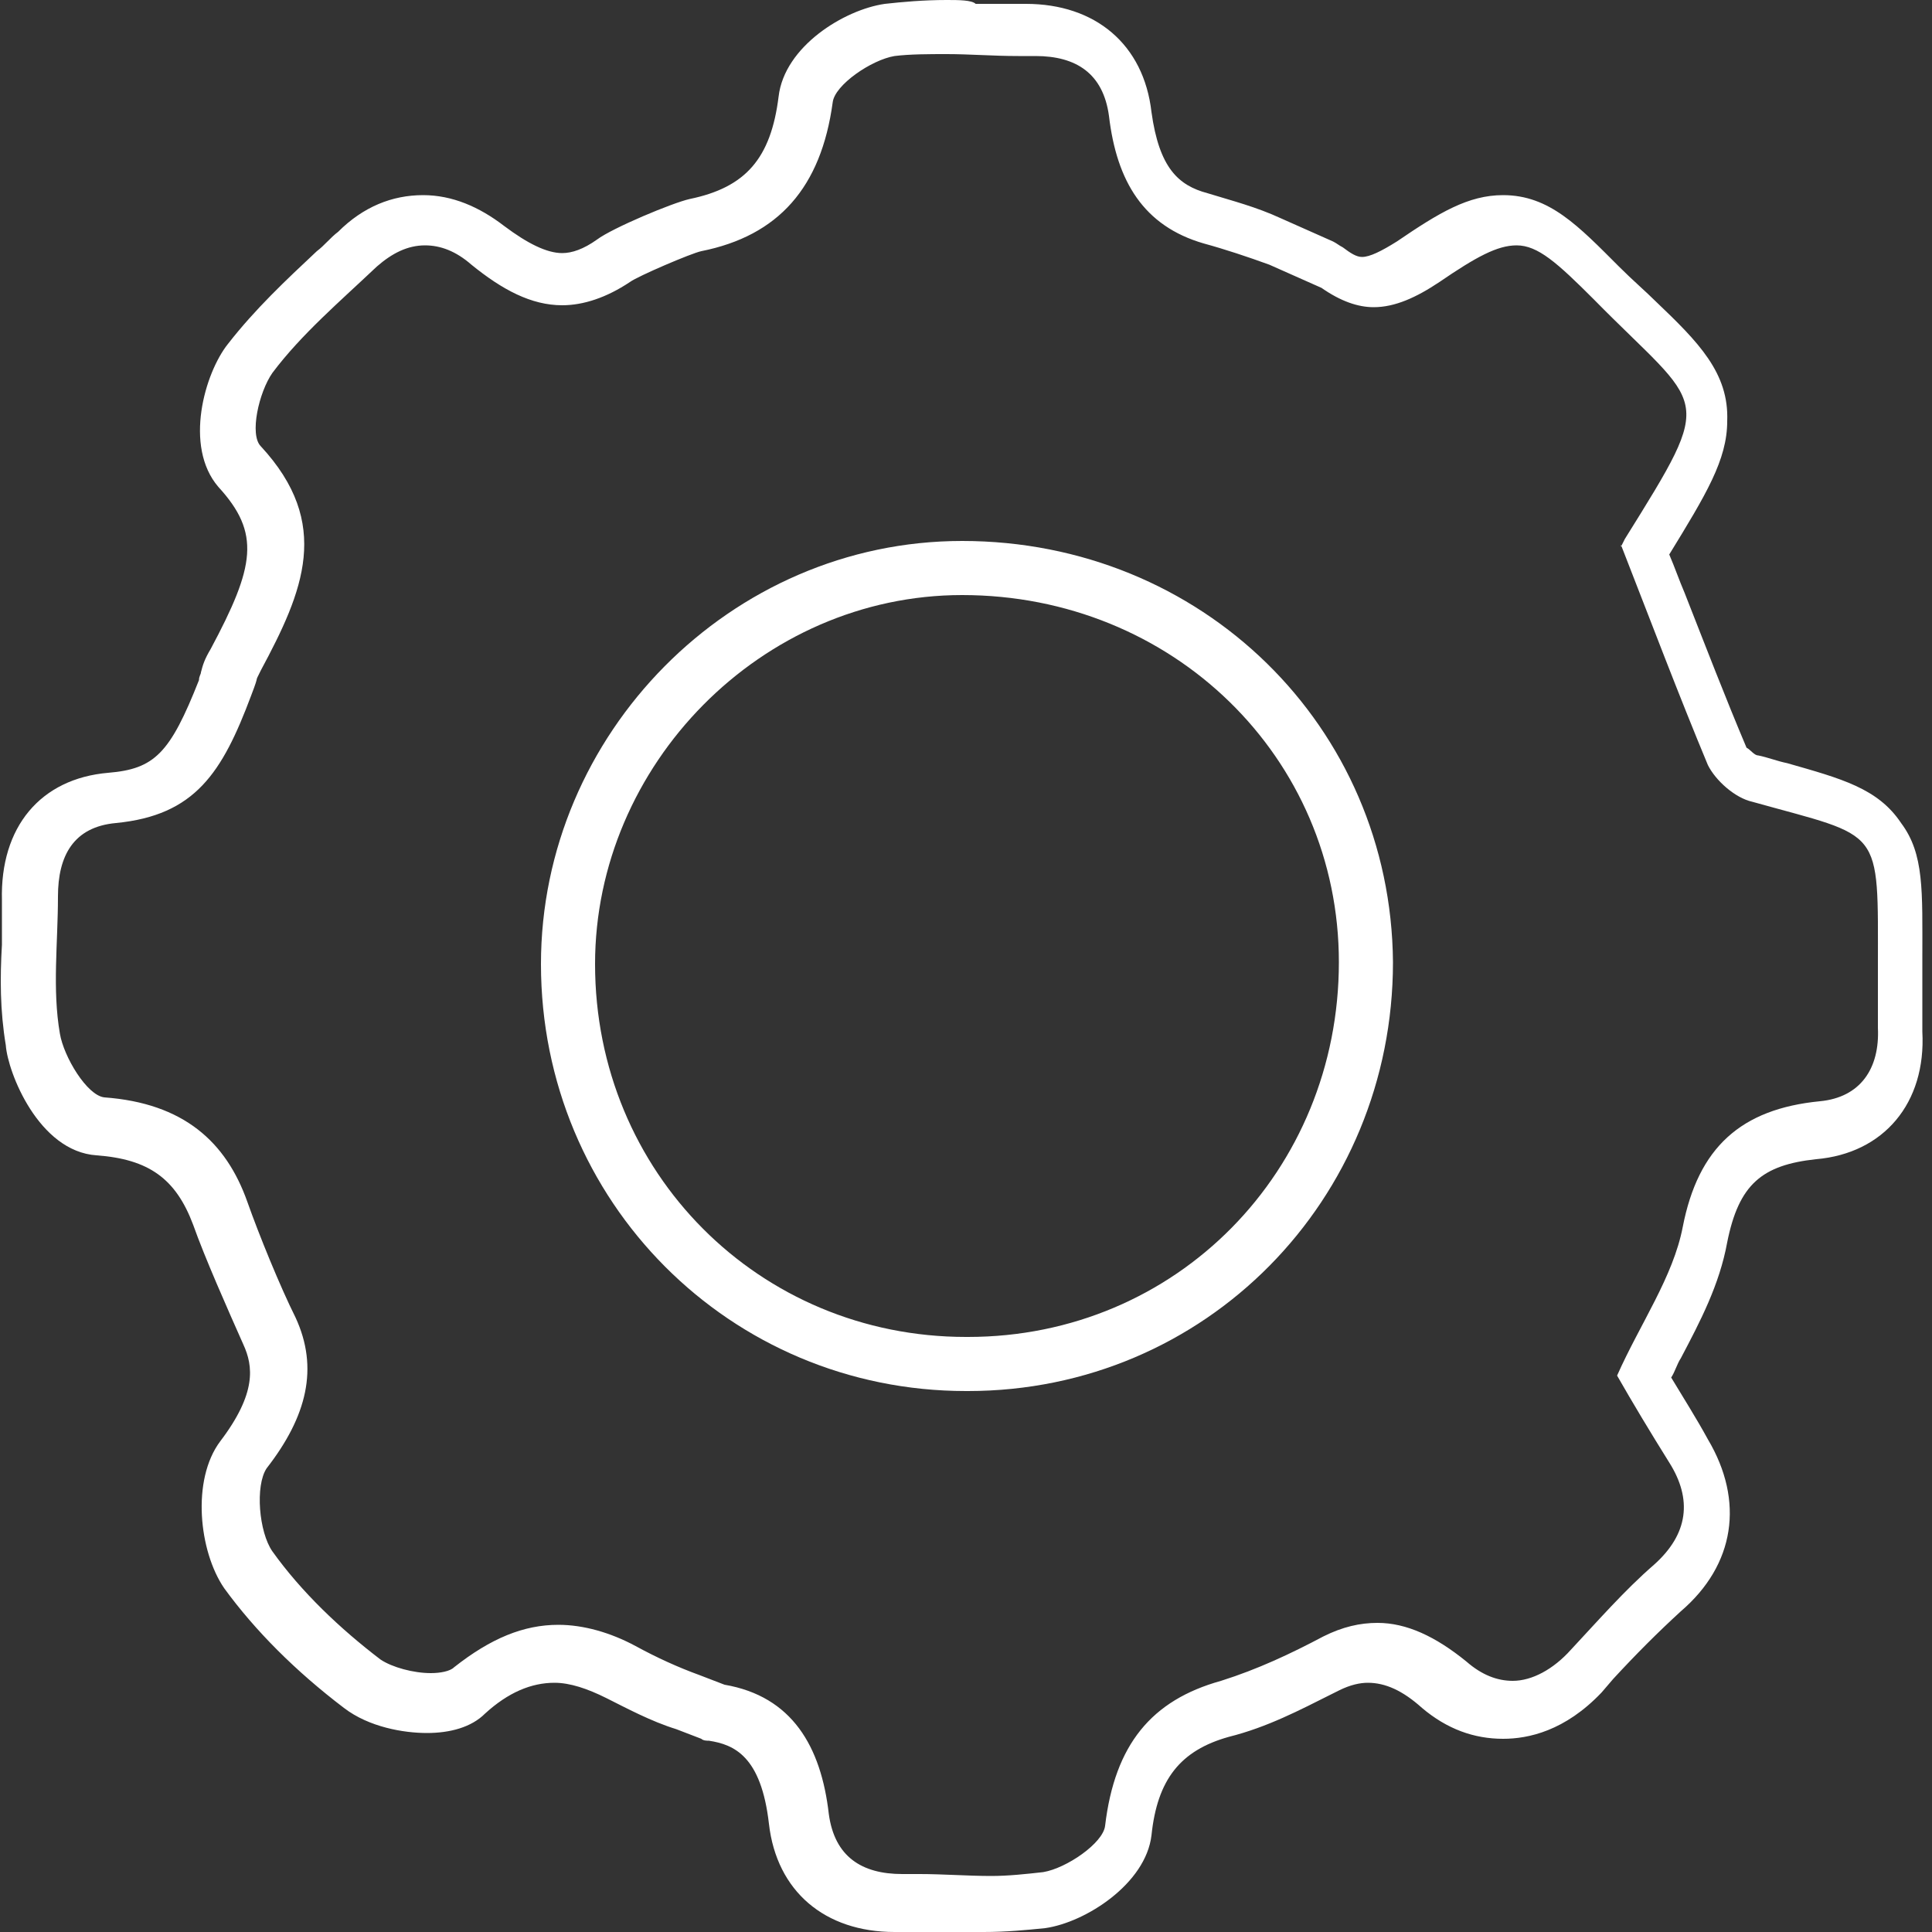
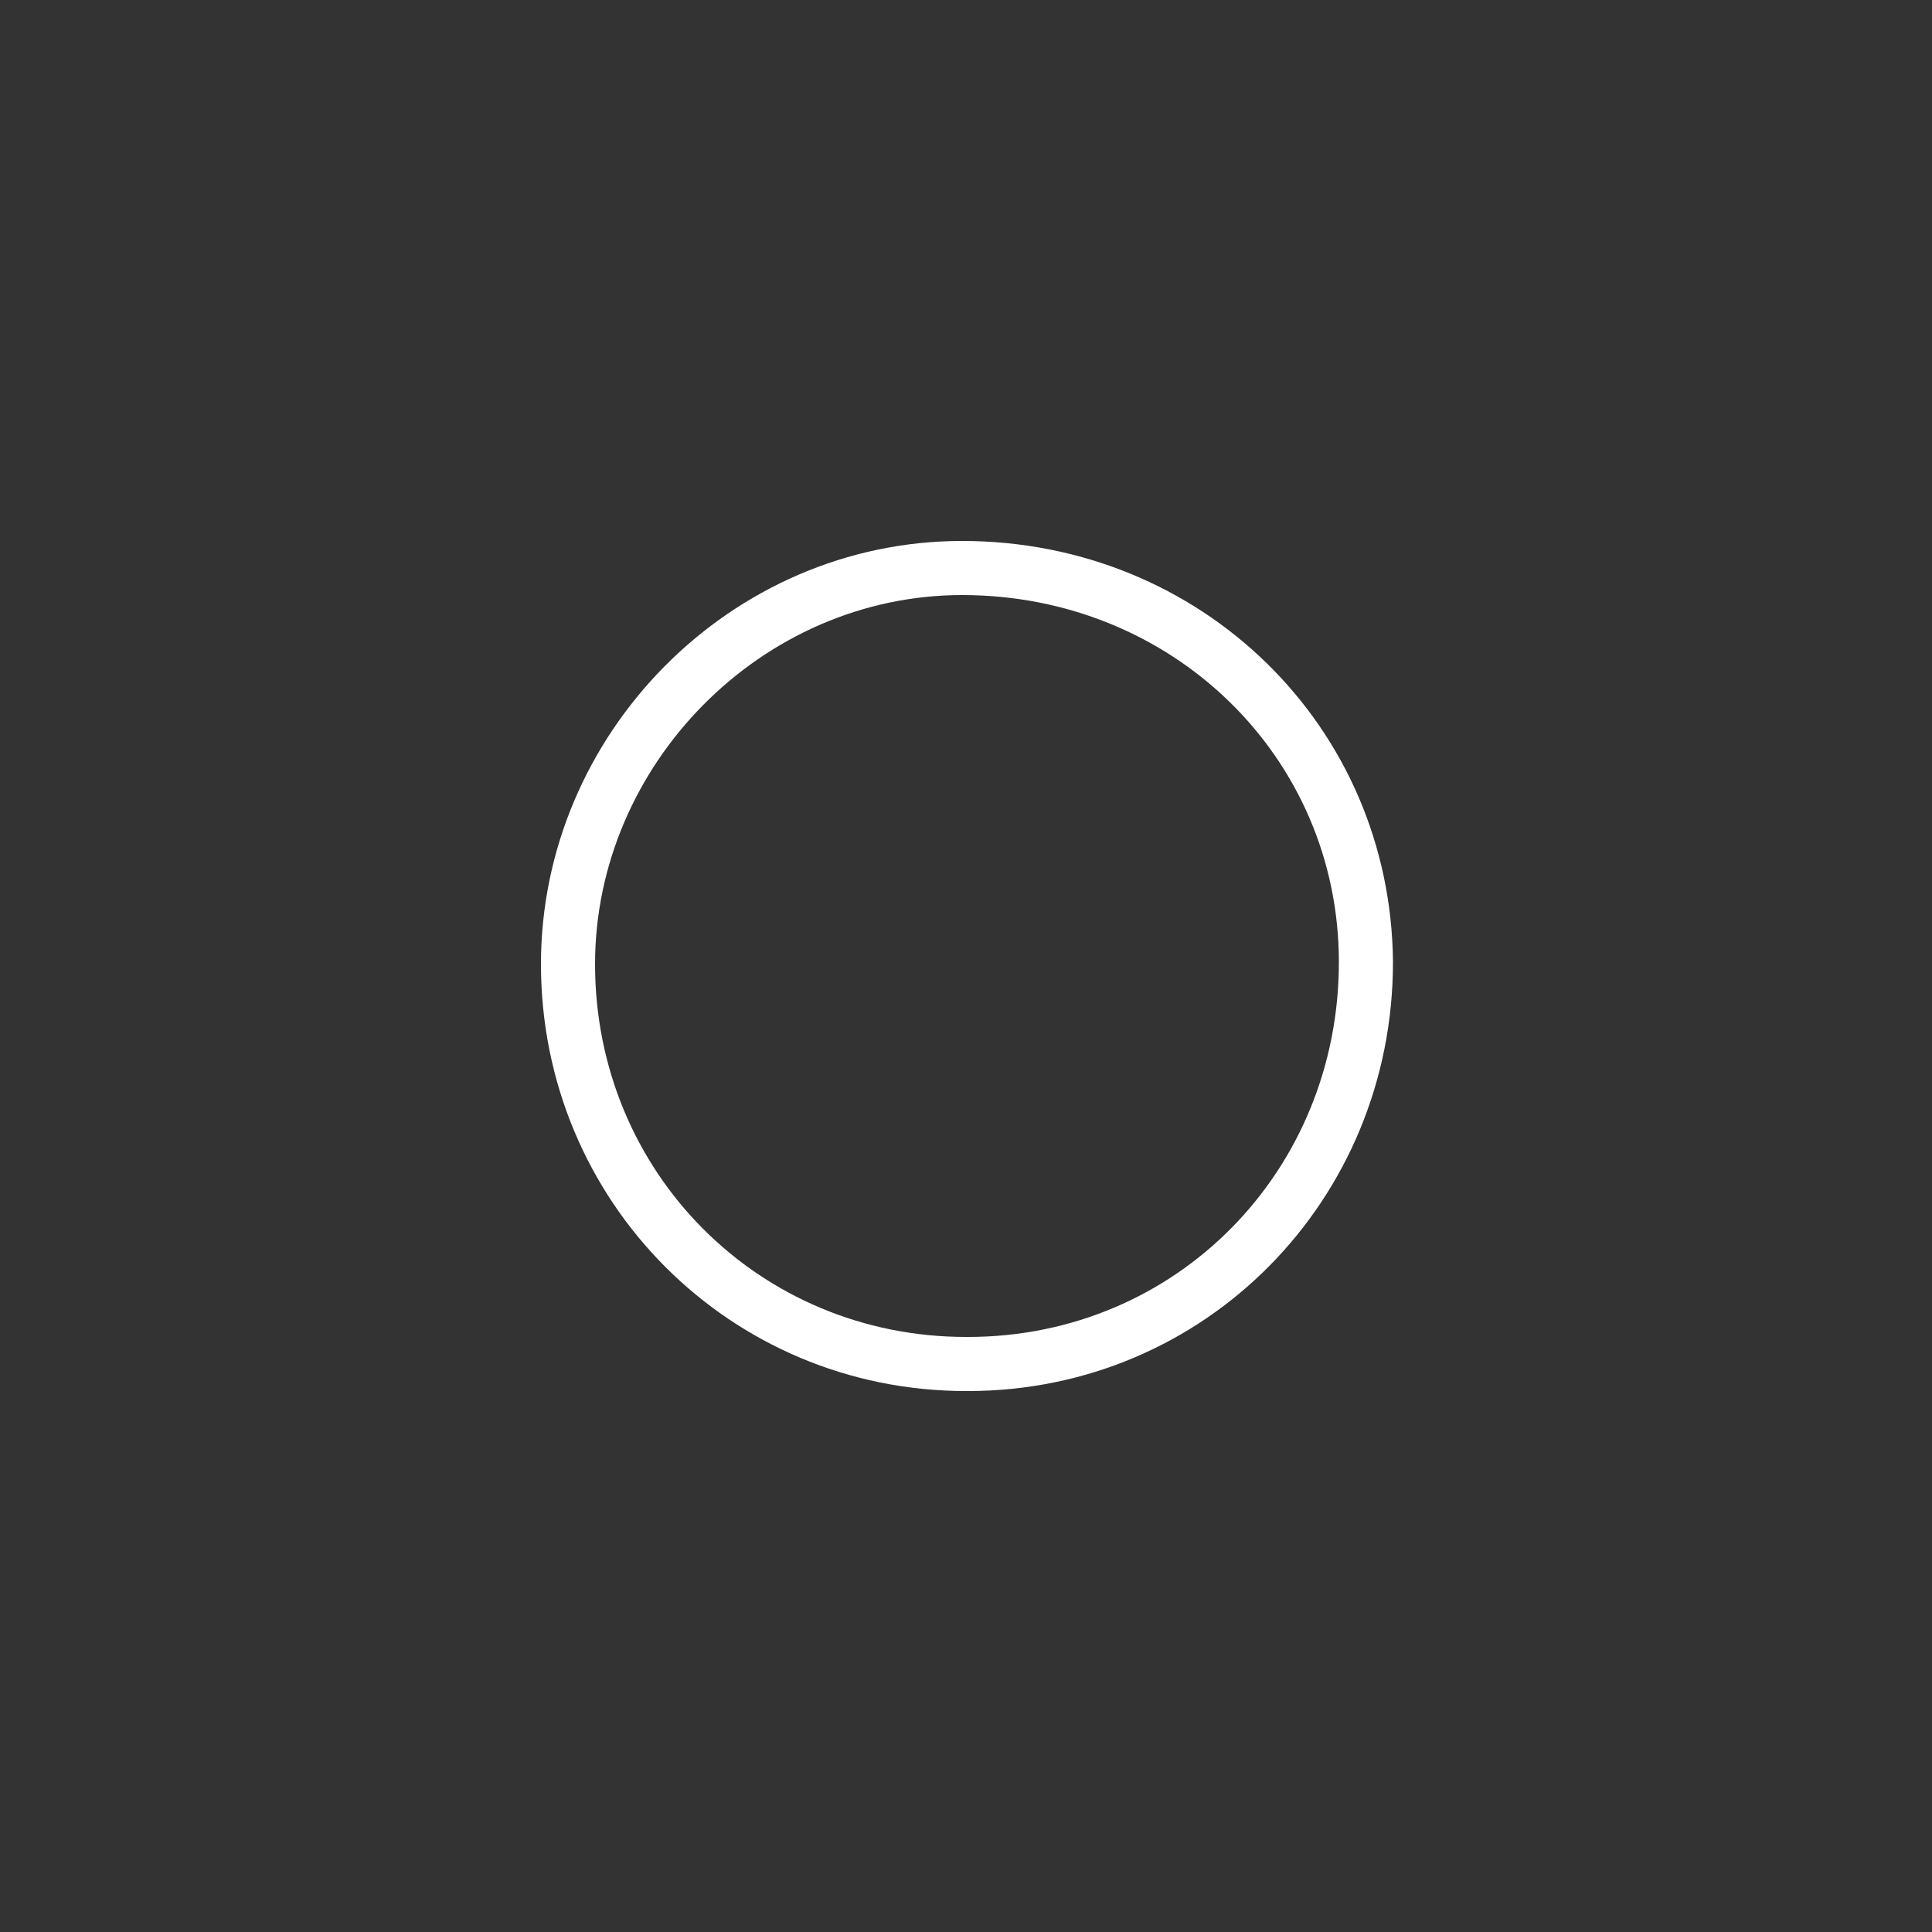
<svg xmlns="http://www.w3.org/2000/svg" version="1.1" id="Layer_1" x="0px" y="0px" viewBox="0 0 100 100" style="enable-background:new 0 0 100 100;" xml:space="preserve">
  <rect x="0" y="0" width="100" height="100" fill="#333333" stroke="none" />
  <style type="text/css">
	.st0{fill:#FFFFFF;}
</style>
-   <path class="st0" d="M49,2.8c1.2,0,2.4,0.1,3.7,0.1c0.2,0,0.5,0,0.7,0c0.1,0,0.1,0,0.2,0c2.1,0,3.5,0.9,3.8,3.1  c0.4,3.4,1.8,5.7,4.9,6.6c1.1,0.3,2.3,0.7,3.4,1.1l2.7,1.2c1,0.7,1.9,1,2.7,1c1.1,0,2.2-0.5,3.4-1.3c1.9-1.3,3-1.9,4-1.9  c1.1,0,2.1,0.9,4,2.8c5.7,5.8,6.4,4.7,1.6,12.4c-0.1,0.2-0.2,0.4-0.2,0.4c0,0,0,0,0-0.1c1.6,4.1,3,7.8,4.5,11.4  c0.4,0.8,1.4,1.7,2.3,1.9c6.8,1.9,6.5,1.2,6.5,8.6c0,1,0,2.1,0,3.1c0.1,2.1-0.9,3.6-3,3.8c-4.1,0.4-6.3,2.4-7.1,6.5  c-0.5,2.6-2.2,5-3.4,7.7c0.8,1.4,1.7,2.9,2.7,4.5c1.2,1.9,1,3.7-0.8,5.3c-1.5,1.3-2.9,2.9-4.3,4.4c-0.9,1-2,1.6-3,1.6  c-0.8,0-1.6-0.3-2.4-1c-1.6-1.3-3.1-2-4.6-2c-0.9,0-1.8,0.2-2.8,0.7c-1.7,0.9-3.4,1.7-5.3,2.3c-3.6,1-5.5,3.3-6,7.5  c-0.1,0.9-2,2.2-3.2,2.4c-0.9,0.1-1.8,0.2-2.7,0.2c-1.2,0-2.5-0.1-3.7-0.1c-0.2,0-0.5,0-0.7,0c-0.1,0-0.1,0-0.2,0  c-2.1,0-3.5-0.9-3.8-3.1c-0.4-3.5-1.9-6.1-5.4-6.7l-1.3-0.5c-1.1-0.4-2.2-0.9-3.3-1.5c-1.3-0.7-2.7-1.1-4-1.1  c-1.8,0-3.5,0.7-5.4,2.2c-0.2,0.2-0.7,0.3-1.2,0.3c-0.9,0-2-0.3-2.6-0.7c-2.1-1.6-4.1-3.5-5.6-5.6c-0.7-1-0.9-3.4-0.3-4.3  c2.1-2.7,2.7-5.2,1.5-7.8c-0.8-1.6-1.9-4.3-2.5-6c-1.1-3.1-3.3-5.1-7.4-5.4c-0.9-0.1-2.1-2.1-2.3-3.3c-0.4-2.3-0.1-4.7-0.1-7.1  c0-2.1,0.8-3.6,3-3.8c4.1-0.4,5.5-2.6,7-6.6c0.5-1.3,0.1-0.5,0.5-1.3c2.2-4.1,3.7-7.6,0-11.6c-0.6-0.6-0.1-2.8,0.6-3.8  c1.5-2,3.5-3.7,5.4-5.5c0.8-0.7,1.6-1.1,2.5-1.1c0.8,0,1.6,0.3,2.4,1c1.6,1.3,3.1,2.1,4.7,2.1c1.1,0,2.3-0.4,3.5-1.2  c0.4-0.3,3.2-1.5,3.7-1.6c4-0.8,6.2-3.3,6.8-7.7c0.1-0.9,2-2.2,3.2-2.4C47.1,2.8,48.1,2.8,49,2.8 M49,0c-1.2,0-2.3,0.1-3.2,0.2  c-2.1,0.3-5.2,2.2-5.5,4.8c-0.4,3.2-1.7,4.7-4.6,5.3c-0.9,0.2-4,1.5-4.8,2.1c-0.7,0.5-1.3,0.7-1.8,0.7c-0.8,0-1.8-0.5-3-1.4  c-1.3-1-2.7-1.6-4.2-1.6c-1.6,0-3.1,0.6-4.4,1.9c-0.4,0.3-0.7,0.7-1.1,1c-1.6,1.5-3.2,3-4.6,4.8c-1.2,1.5-2.3,5.3-0.5,7.4  c2.2,2.4,1.9,4.1-0.4,8.4c-0.3,0.5-0.4,0.8-0.5,1.2c0,0.1-0.1,0.2-0.1,0.4C8.8,39,8,39.8,5.6,40c-3.5,0.3-5.6,2.8-5.5,6.6  c0,0.7,0,1.5,0,2.3c-0.1,1.7-0.1,3.4,0.2,5.2C0.4,55.5,2,59.6,5,59.8c2.7,0.2,4.1,1.2,5,3.6c0.6,1.7,1.8,4.4,2.6,6.2  c0.5,1.1,0.7,2.5-1.2,5c-1.5,2-1.1,5.7,0.2,7.6c1.6,2.2,3.7,4.3,6.2,6.2c1.3,1,3.1,1.3,4.3,1.3c1.2,0,2.3-0.3,3-1  c1.2-1.1,2.4-1.6,3.6-1.6c0.8,0,1.7,0.3,2.7,0.8c1,0.5,2.3,1.2,3.6,1.6l1.3,0.5c0.1,0.1,0.3,0.1,0.4,0.1c1.3,0.2,2.7,0.8,3.1,4.3  c0.4,3.5,2.9,5.6,6.5,5.6c0.1,0,0.2,0,0.3,0c0.2,0,0.4,0,0.6,0c0.6,0,1.2,0,1.8,0c0.6,0,1.3,0,1.9,0c1.2,0,2.2-0.1,3.2-0.2  c2.1-0.3,5.2-2.3,5.5-4.8c0.3-2.9,1.5-4.4,4-5.1c2-0.5,3.7-1.4,5.3-2.2l0.4-0.2c0.6-0.3,1.1-0.4,1.5-0.4c0.9,0,1.8,0.4,2.8,1.3  c1.3,1.1,2.7,1.6,4.2,1.6c1.3,0,3.2-0.4,5.1-2.4l0.6-0.7c1.2-1.3,2.3-2.4,3.5-3.5c2.8-2.4,3.3-5.7,1.4-8.9c-0.6-1.1-1.3-2.2-1.9-3.2  c0.2-0.3,0.3-0.7,0.5-1c1-1.9,2-3.8,2.4-6c0.6-3,1.8-4,4.6-4.3c3.5-0.3,5.7-2.9,5.5-6.6c0-0.8,0-1.5,0-2.3l0-0.7l0-0.8  c0-3.5,0.1-5.4-1.1-7c-1.2-1.8-3.1-2.3-5.9-3.1c-0.5-0.1-1-0.3-1.5-0.4c-0.2,0-0.4-0.3-0.6-0.4c-1.1-2.6-2.1-5.2-3.2-8  c-0.3-0.7-0.5-1.3-0.8-2c1.9-3.1,3-4.9,3-6.9c0.1-2.5-1.5-4.1-3.7-6.2c-0.5-0.5-1.2-1.1-1.9-1.8c-2.1-2.1-3.6-3.7-6-3.7  c-1.8,0-3.3,0.9-5.5,2.4c-0.8,0.5-1.4,0.8-1.8,0.8c-0.3,0-0.6-0.2-1-0.5c-0.2-0.1-0.3-0.2-0.5-0.3l-2.7-1.2  c-1.3-0.6-2.5-0.9-3.8-1.3c-1.5-0.4-2.5-1.3-2.9-4.2c-0.4-3.5-2.9-5.6-6.5-5.6c-0.1,0-0.2,0-0.3,0c-0.2,0-0.4,0-0.6,0  c-0.6,0-1.2,0-1.7,0C50.3,0,49.6,0,49,0L49,0z" />
  <path class="st0" d="M49.8,30.8c10.9,0,19.5,8.4,19.5,19c0,10.8-8.4,19.4-19.2,19.4l-0.1,0c-10.7,0-19.2-8.5-19.2-19.3  C30.8,39.6,39.4,30.8,49.8,30.8L49.8,30.8L49.8,30.8 M49.8,28C49.7,28,49.7,28,49.8,28C37.8,28,28,38,28,49.9C28,62.2,37.8,72,50,72  c0,0,0,0,0.1,0c12.3,0,22-9.9,22-22.2C72,37.6,62.2,28,49.8,28L49.8,28z" />
</svg>